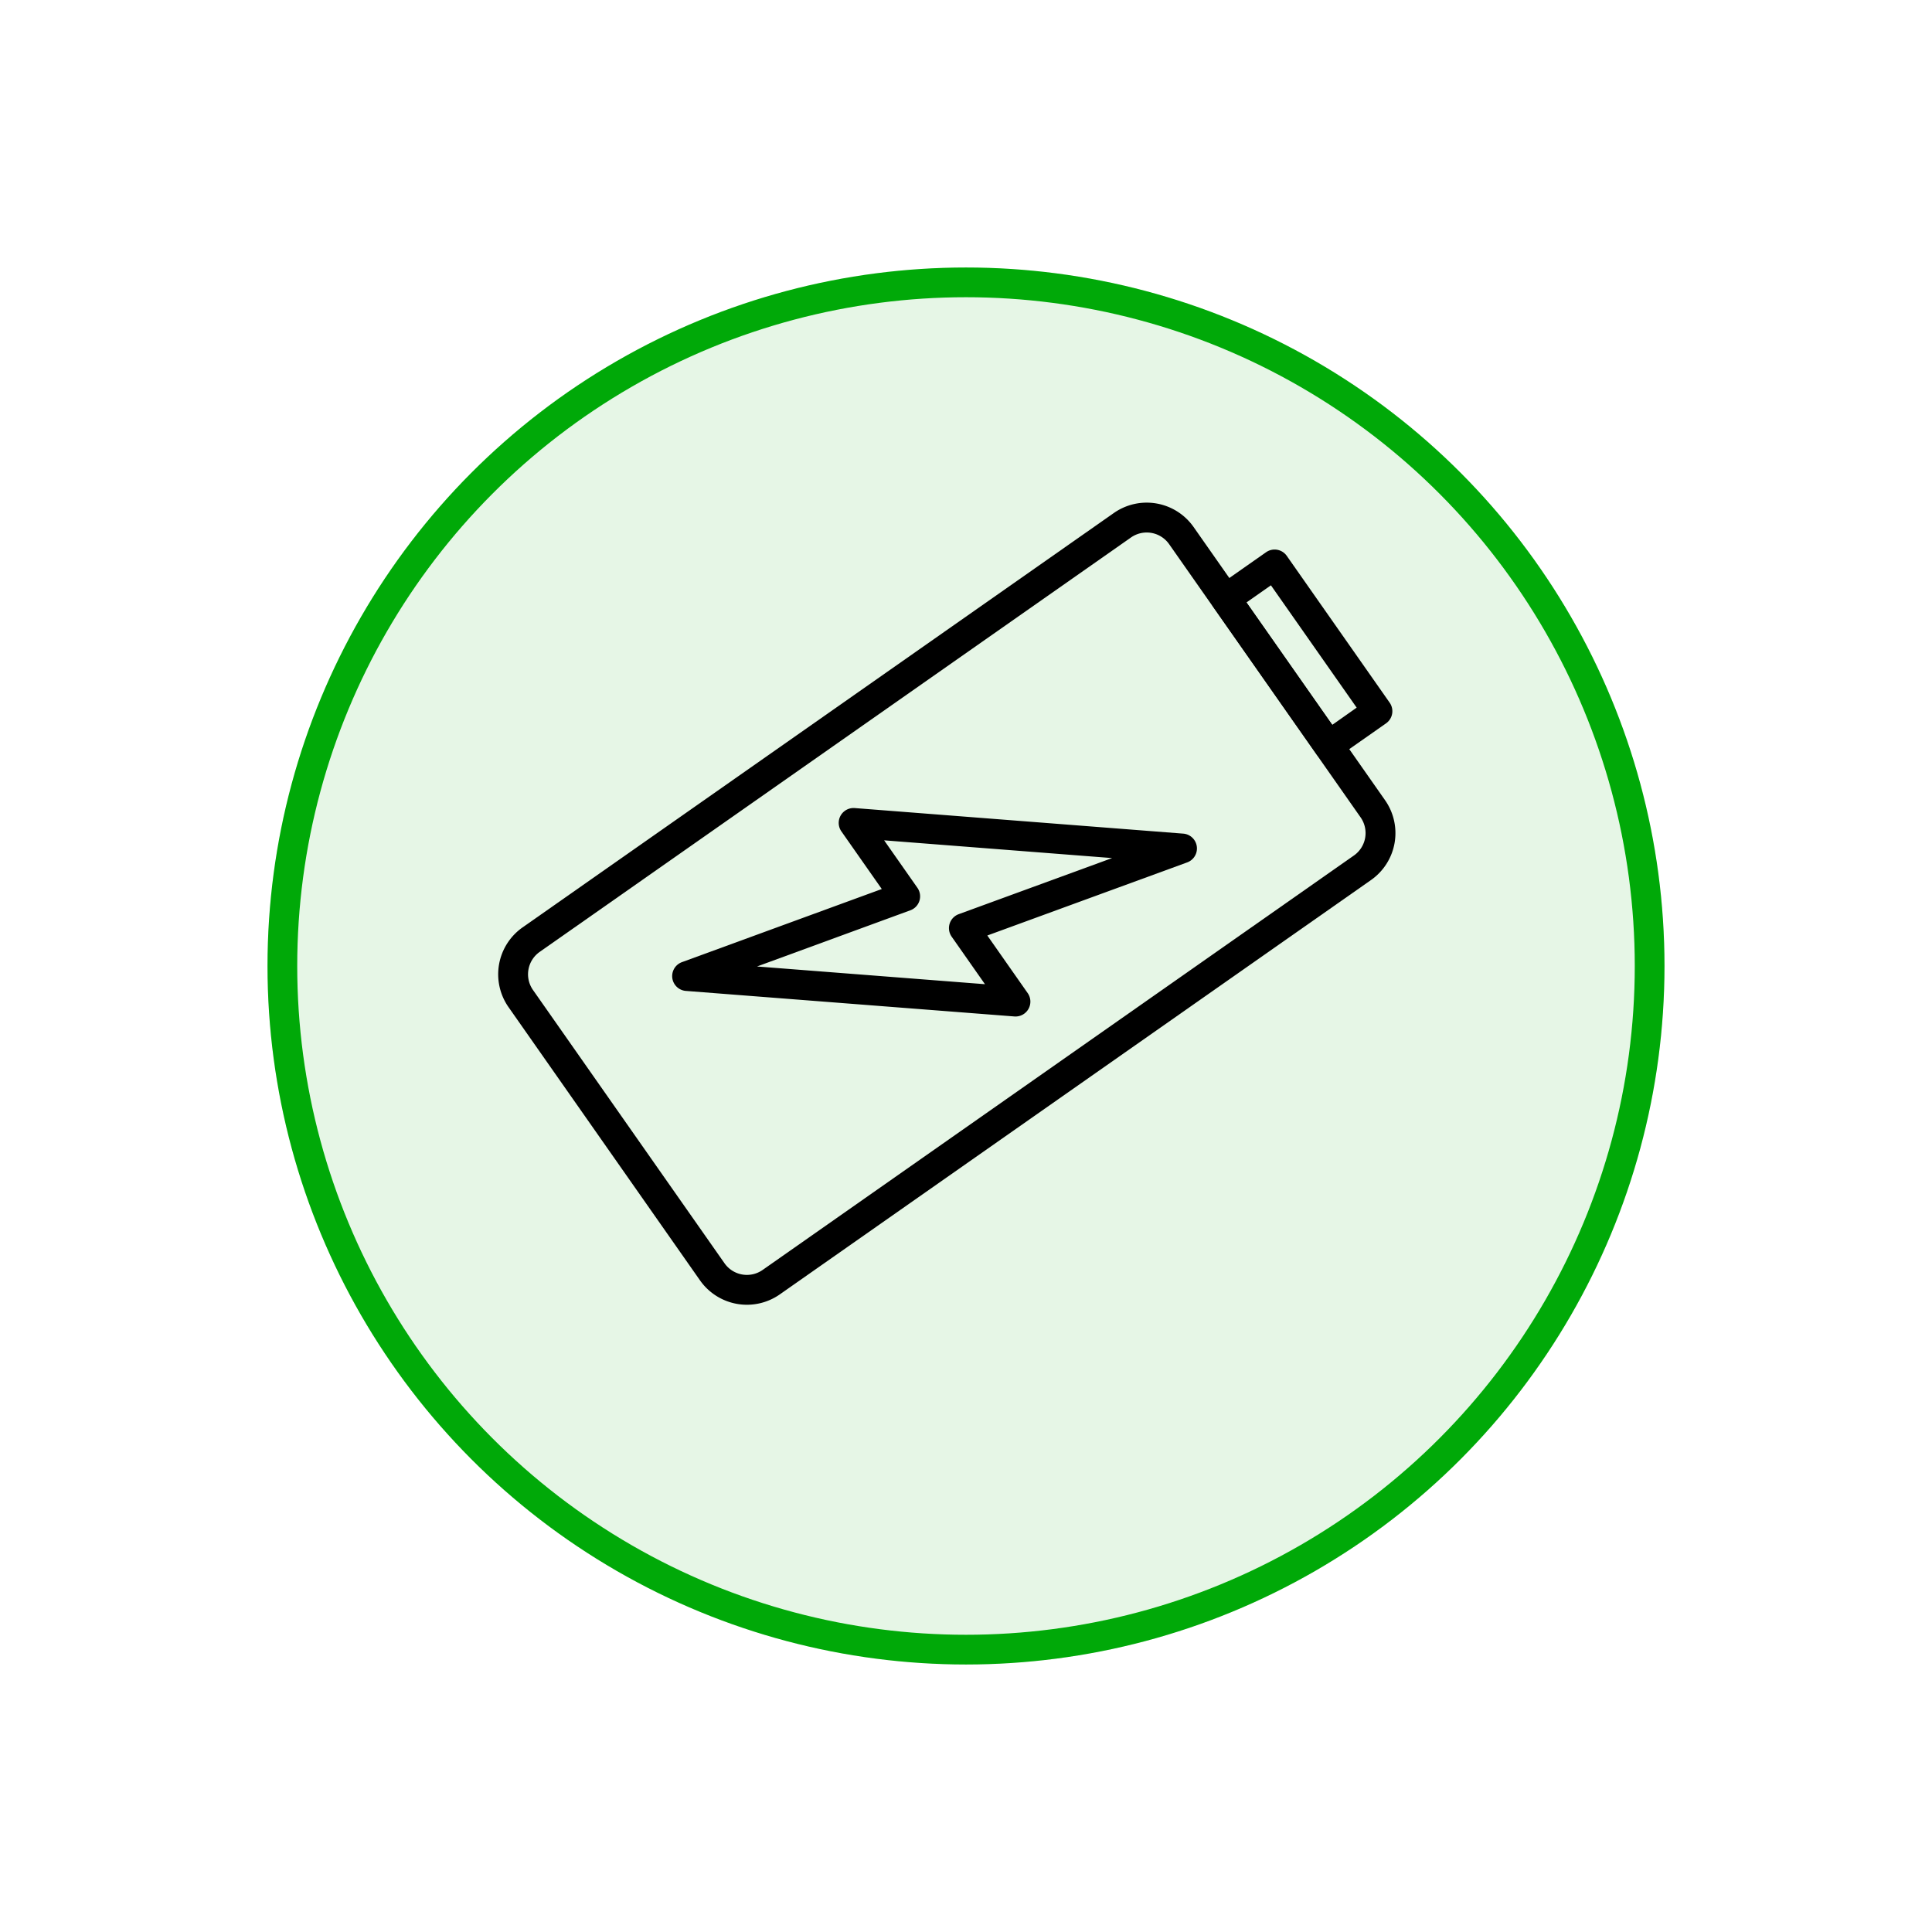
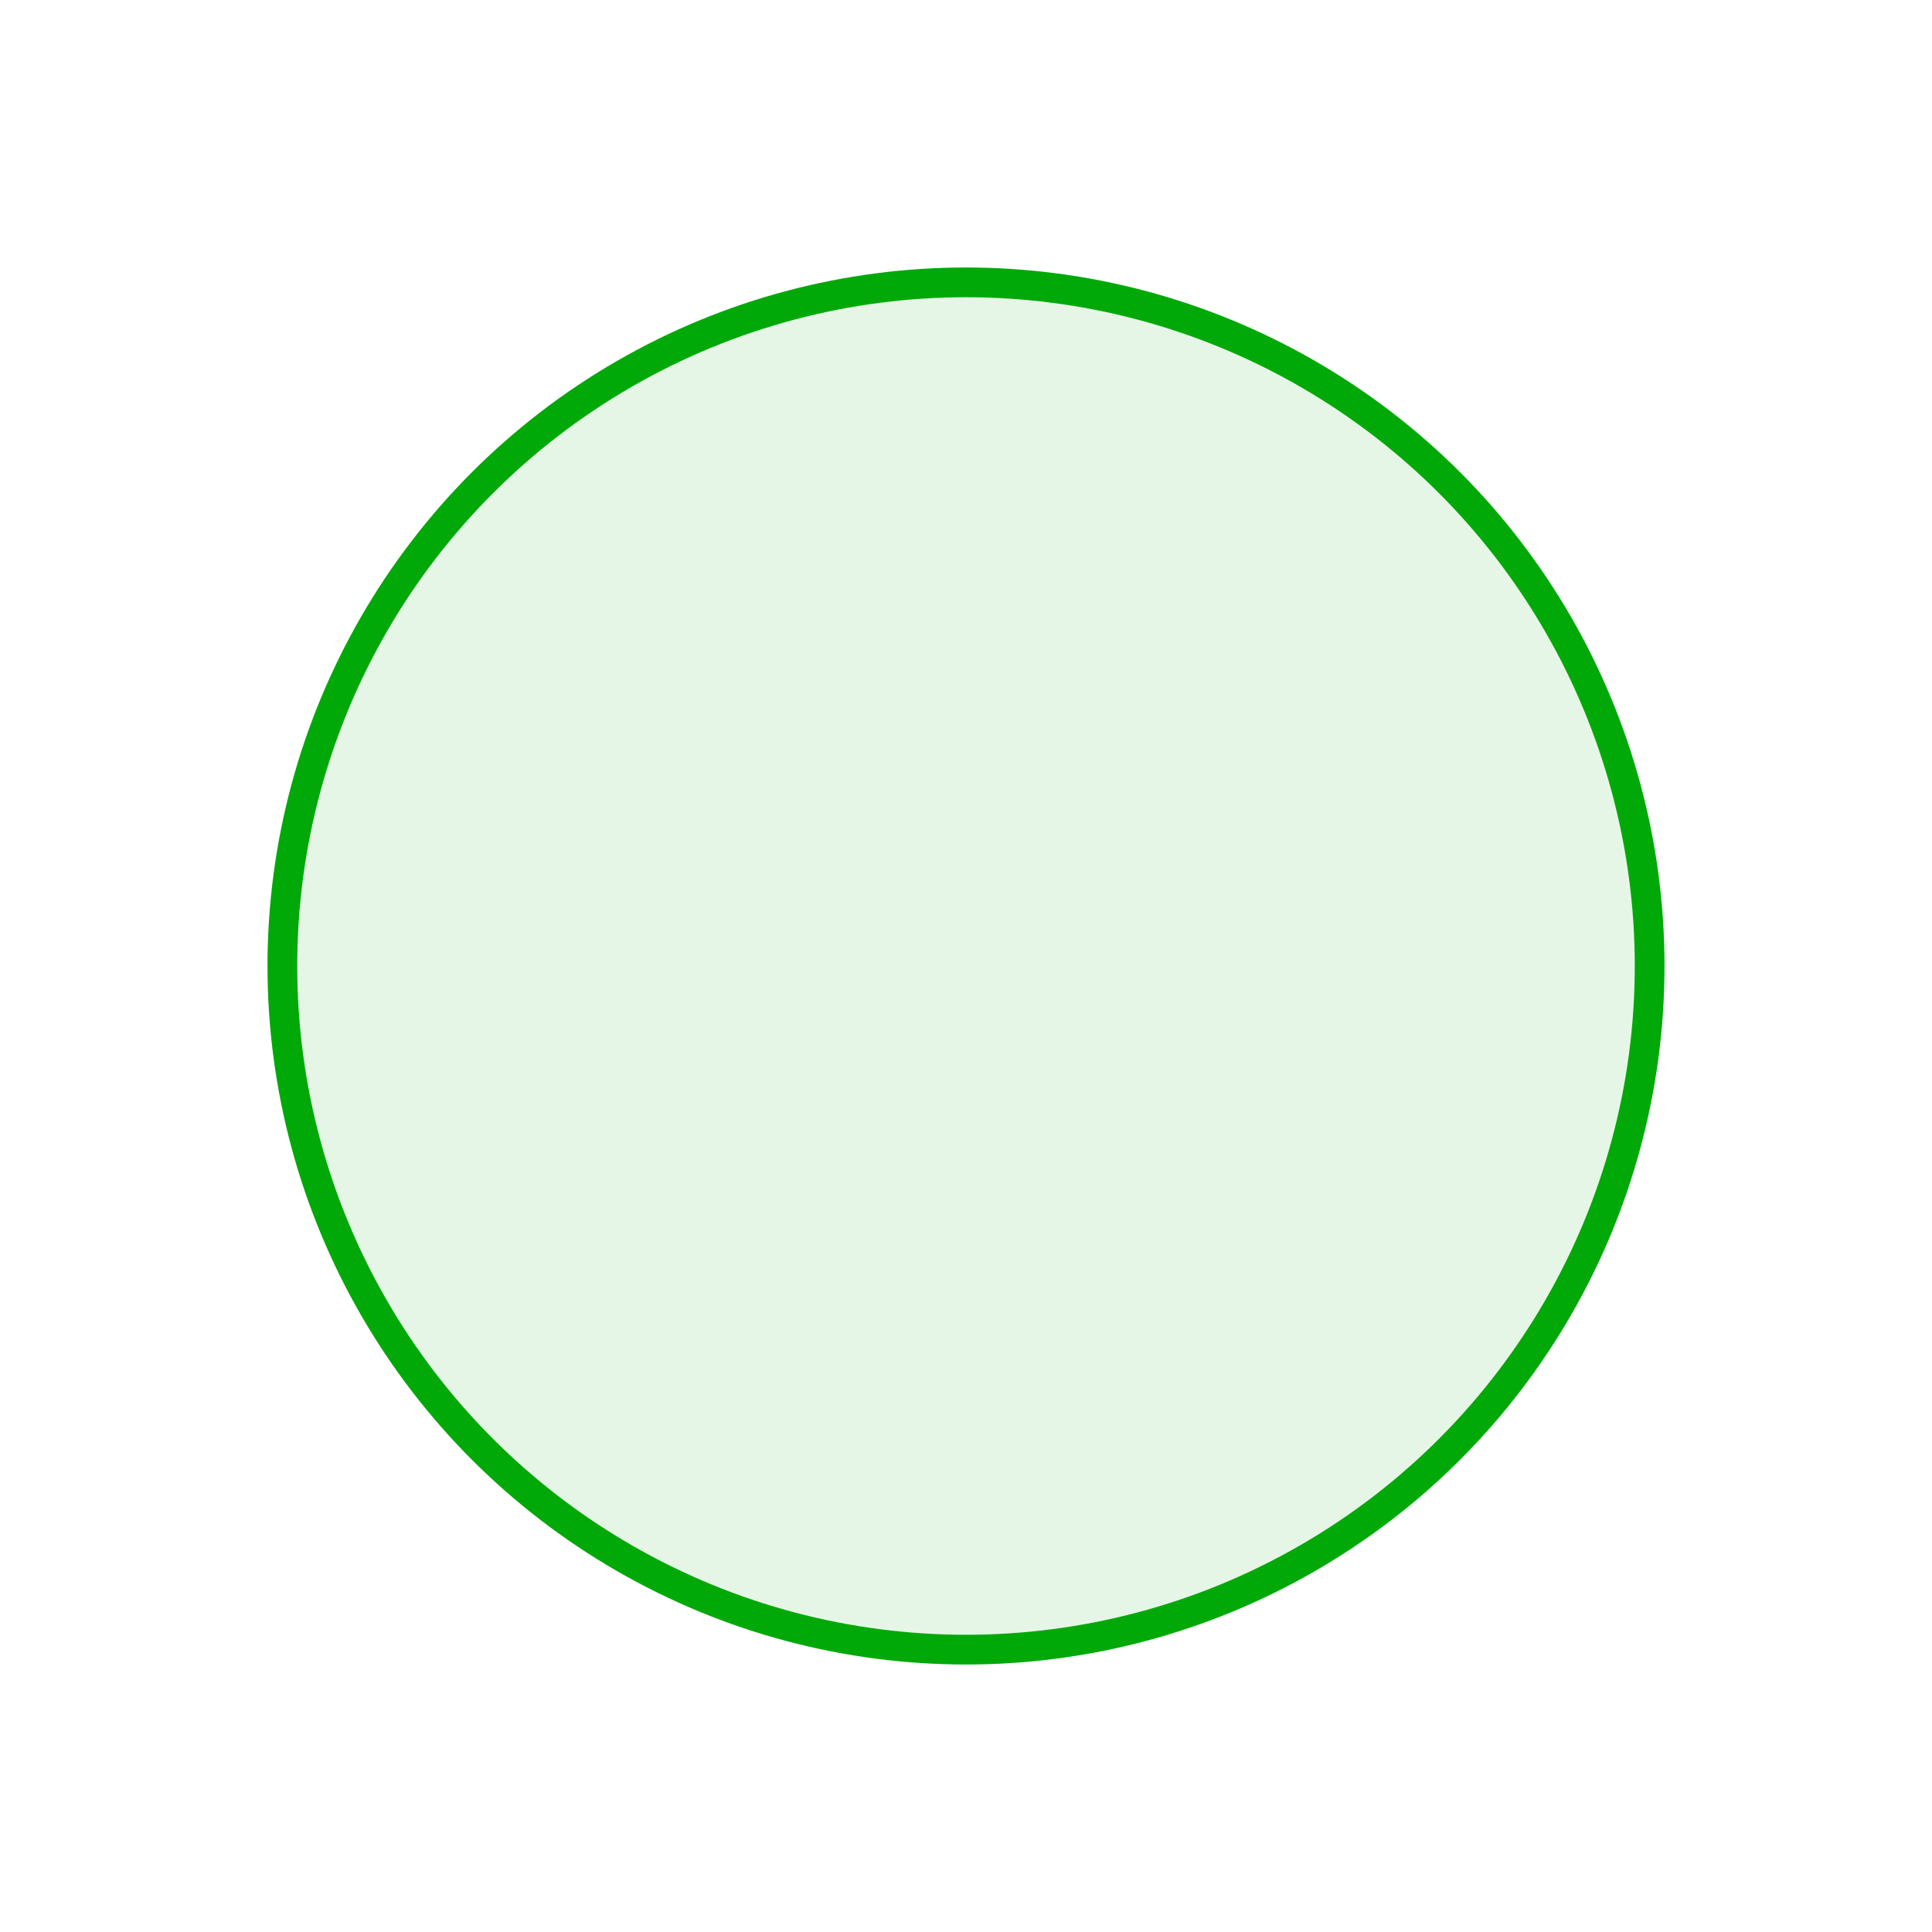
<svg xmlns="http://www.w3.org/2000/svg" width="65" height="65" viewBox="0 0 65 65">
  <defs>
    <filter id="Ellipse_106" x="0" y="0" width="65" height="65" filterUnits="userSpaceOnUse">
      <feOffset dy="3" input="SourceAlpha" />
      <feGaussianBlur stdDeviation="3" result="blur" />
      <feFlood flood-opacity="0.161" />
      <feComposite operator="in" in2="blur" />
      <feComposite in="SourceGraphic" />
    </filter>
  </defs>
  <g id="Group_26148" data-name="Group 26148" transform="translate(-533 -3007)">
    <g id="Group_26149" data-name="Group 26149" transform="translate(542 3013)">
      <g id="Group_1371" data-name="Group 1371">
        <g transform="matrix(1, 0, 0, 1, -9, -6)" filter="url(#Ellipse_106)">
          <g id="Ellipse_106-2" data-name="Ellipse 106" transform="translate(9 6)" fill="rgba(0,169,8,0.1)" stroke="#00a908" stroke-width="1">
            <circle cx="23.5" cy="23.5" r="23.5" stroke="none" />
            <circle cx="23.5" cy="23.5" r="23" fill="none" />
          </g>
        </g>
      </g>
      <g id="battery" transform="matrix(0.574, 0.819, -0.819, 0.574, 31.698, 9)">
        <g id="Group_2718" data-name="Group 2718" transform="translate(3.015 8.041)">
          <g id="Group_2717" data-name="Group 2717">
-             <path id="Path_6057" data-name="Path 6057" d="M9,7.826a.5.5,0,0,0-.454-.288H6.181L8.023.632A.5.5,0,0,0,7.15.183L.114,8.726A.5.5,0,0,0,.5,9.548H2.863L1.022,16.454a.5.5,0,0,0,.873.449L8.93,8.36A.5.5,0,0,0,9,7.826ZM2.588,14.48,4,9.175a.5.5,0,0,0-.485-.632H1.567l4.89-5.937L5.042,7.911a.5.5,0,0,0,.485.632h1.95Z" />
-           </g>
+             </g>
        </g>
        <g id="Group_2720" data-name="Group 2720" transform="translate(4.02 0)">
          <g id="Group_2719" data-name="Group 2719" transform="translate(0)">
-             <path id="Path_6058" data-name="Path 6058" d="M6.533,0H.5A.5.5,0,0,0,0,.5v2.01a.5.5,0,0,0,.5.5h6.03a.5.5,0,0,0,.5-.5V.5A.5.5,0,0,0,6.533,0Zm-.5,2.01H1.005V1.005H6.03Z" transform="translate(0 0)" />
-           </g>
+             </g>
        </g>
        <g id="Group_2722" data-name="Group 2722" transform="translate(0 2.01)">
          <g id="Group_2721" data-name="Group 2721" transform="translate(0 0)">
-             <path id="Path_6059" data-name="Path 6059" d="M13.151,0H1.925A1.927,1.927,0,0,0,0,1.925V26.217a1.928,1.928,0,0,0,1.925,1.925H13.151a1.928,1.928,0,0,0,1.925-1.925V1.925A1.928,1.928,0,0,0,13.151,0Zm.92,26.217a.921.921,0,0,1-.92.92H1.925a.921.921,0,0,1-.92-.92V1.925a.921.921,0,0,1,.92-.92H13.15a.921.921,0,0,1,.92.92Z" transform="translate(0 0)" />
-           </g>
+             </g>
        </g>
      </g>
    </g>
  </g>
</svg>